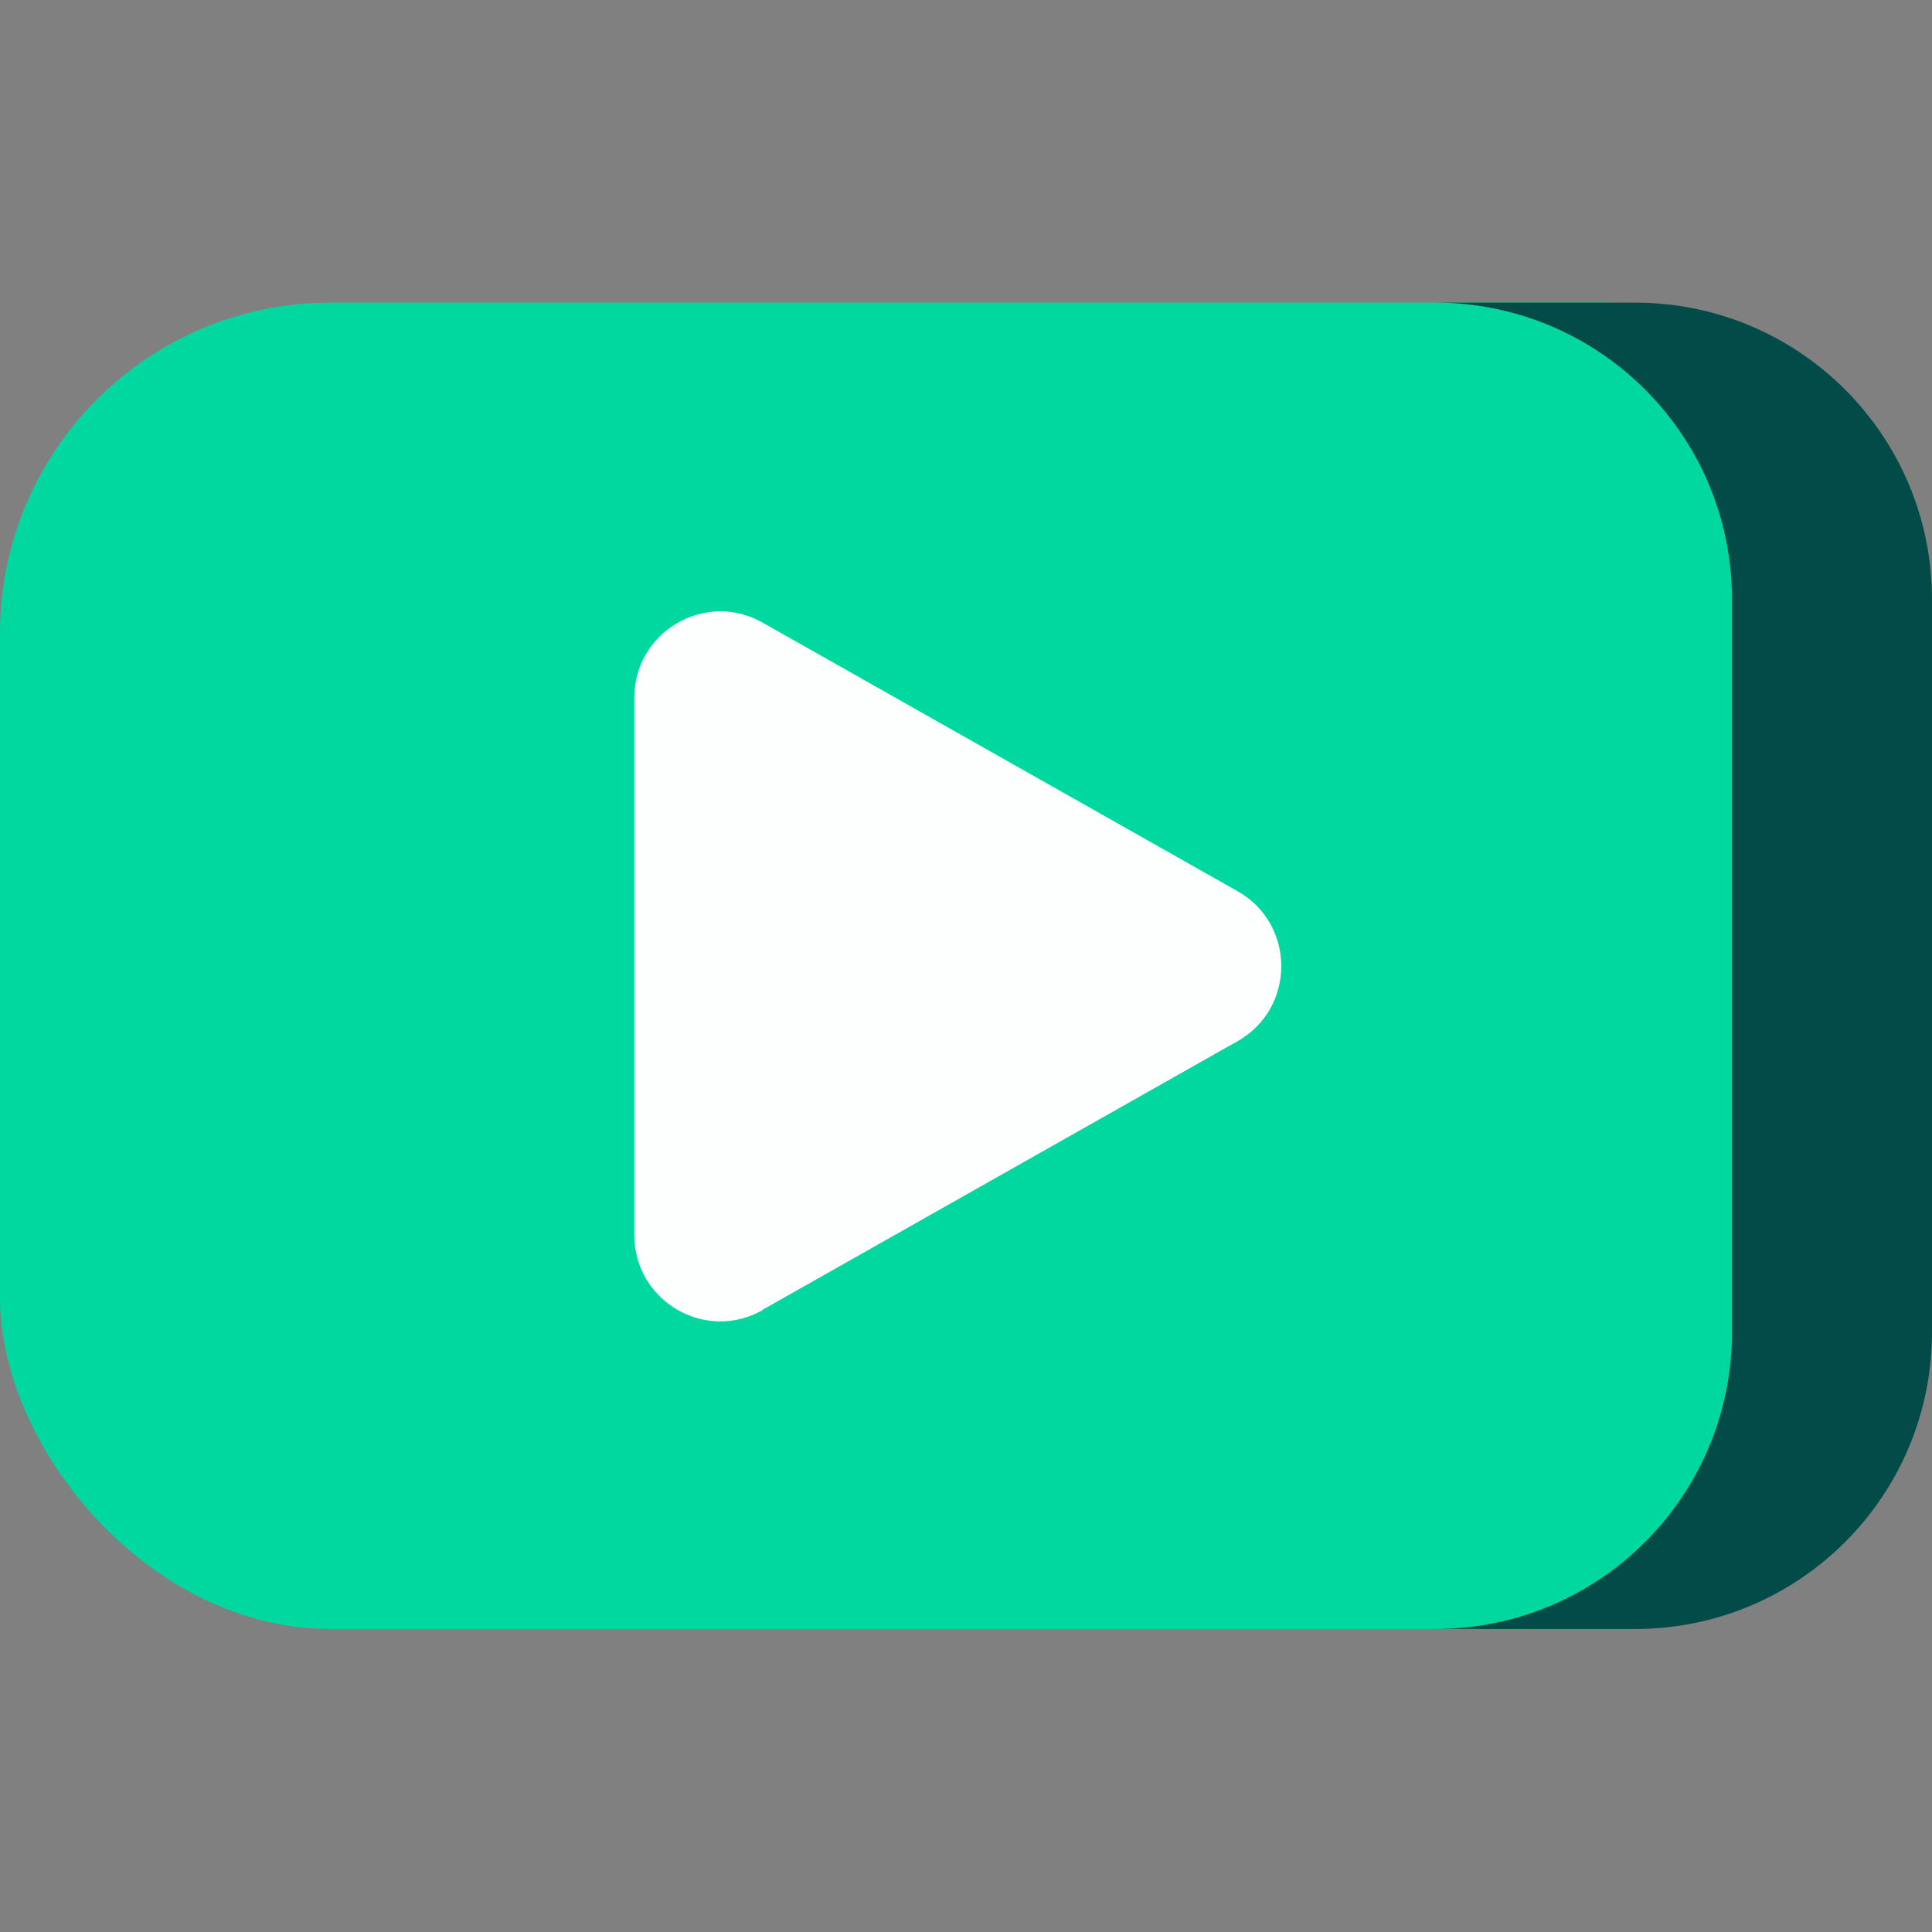
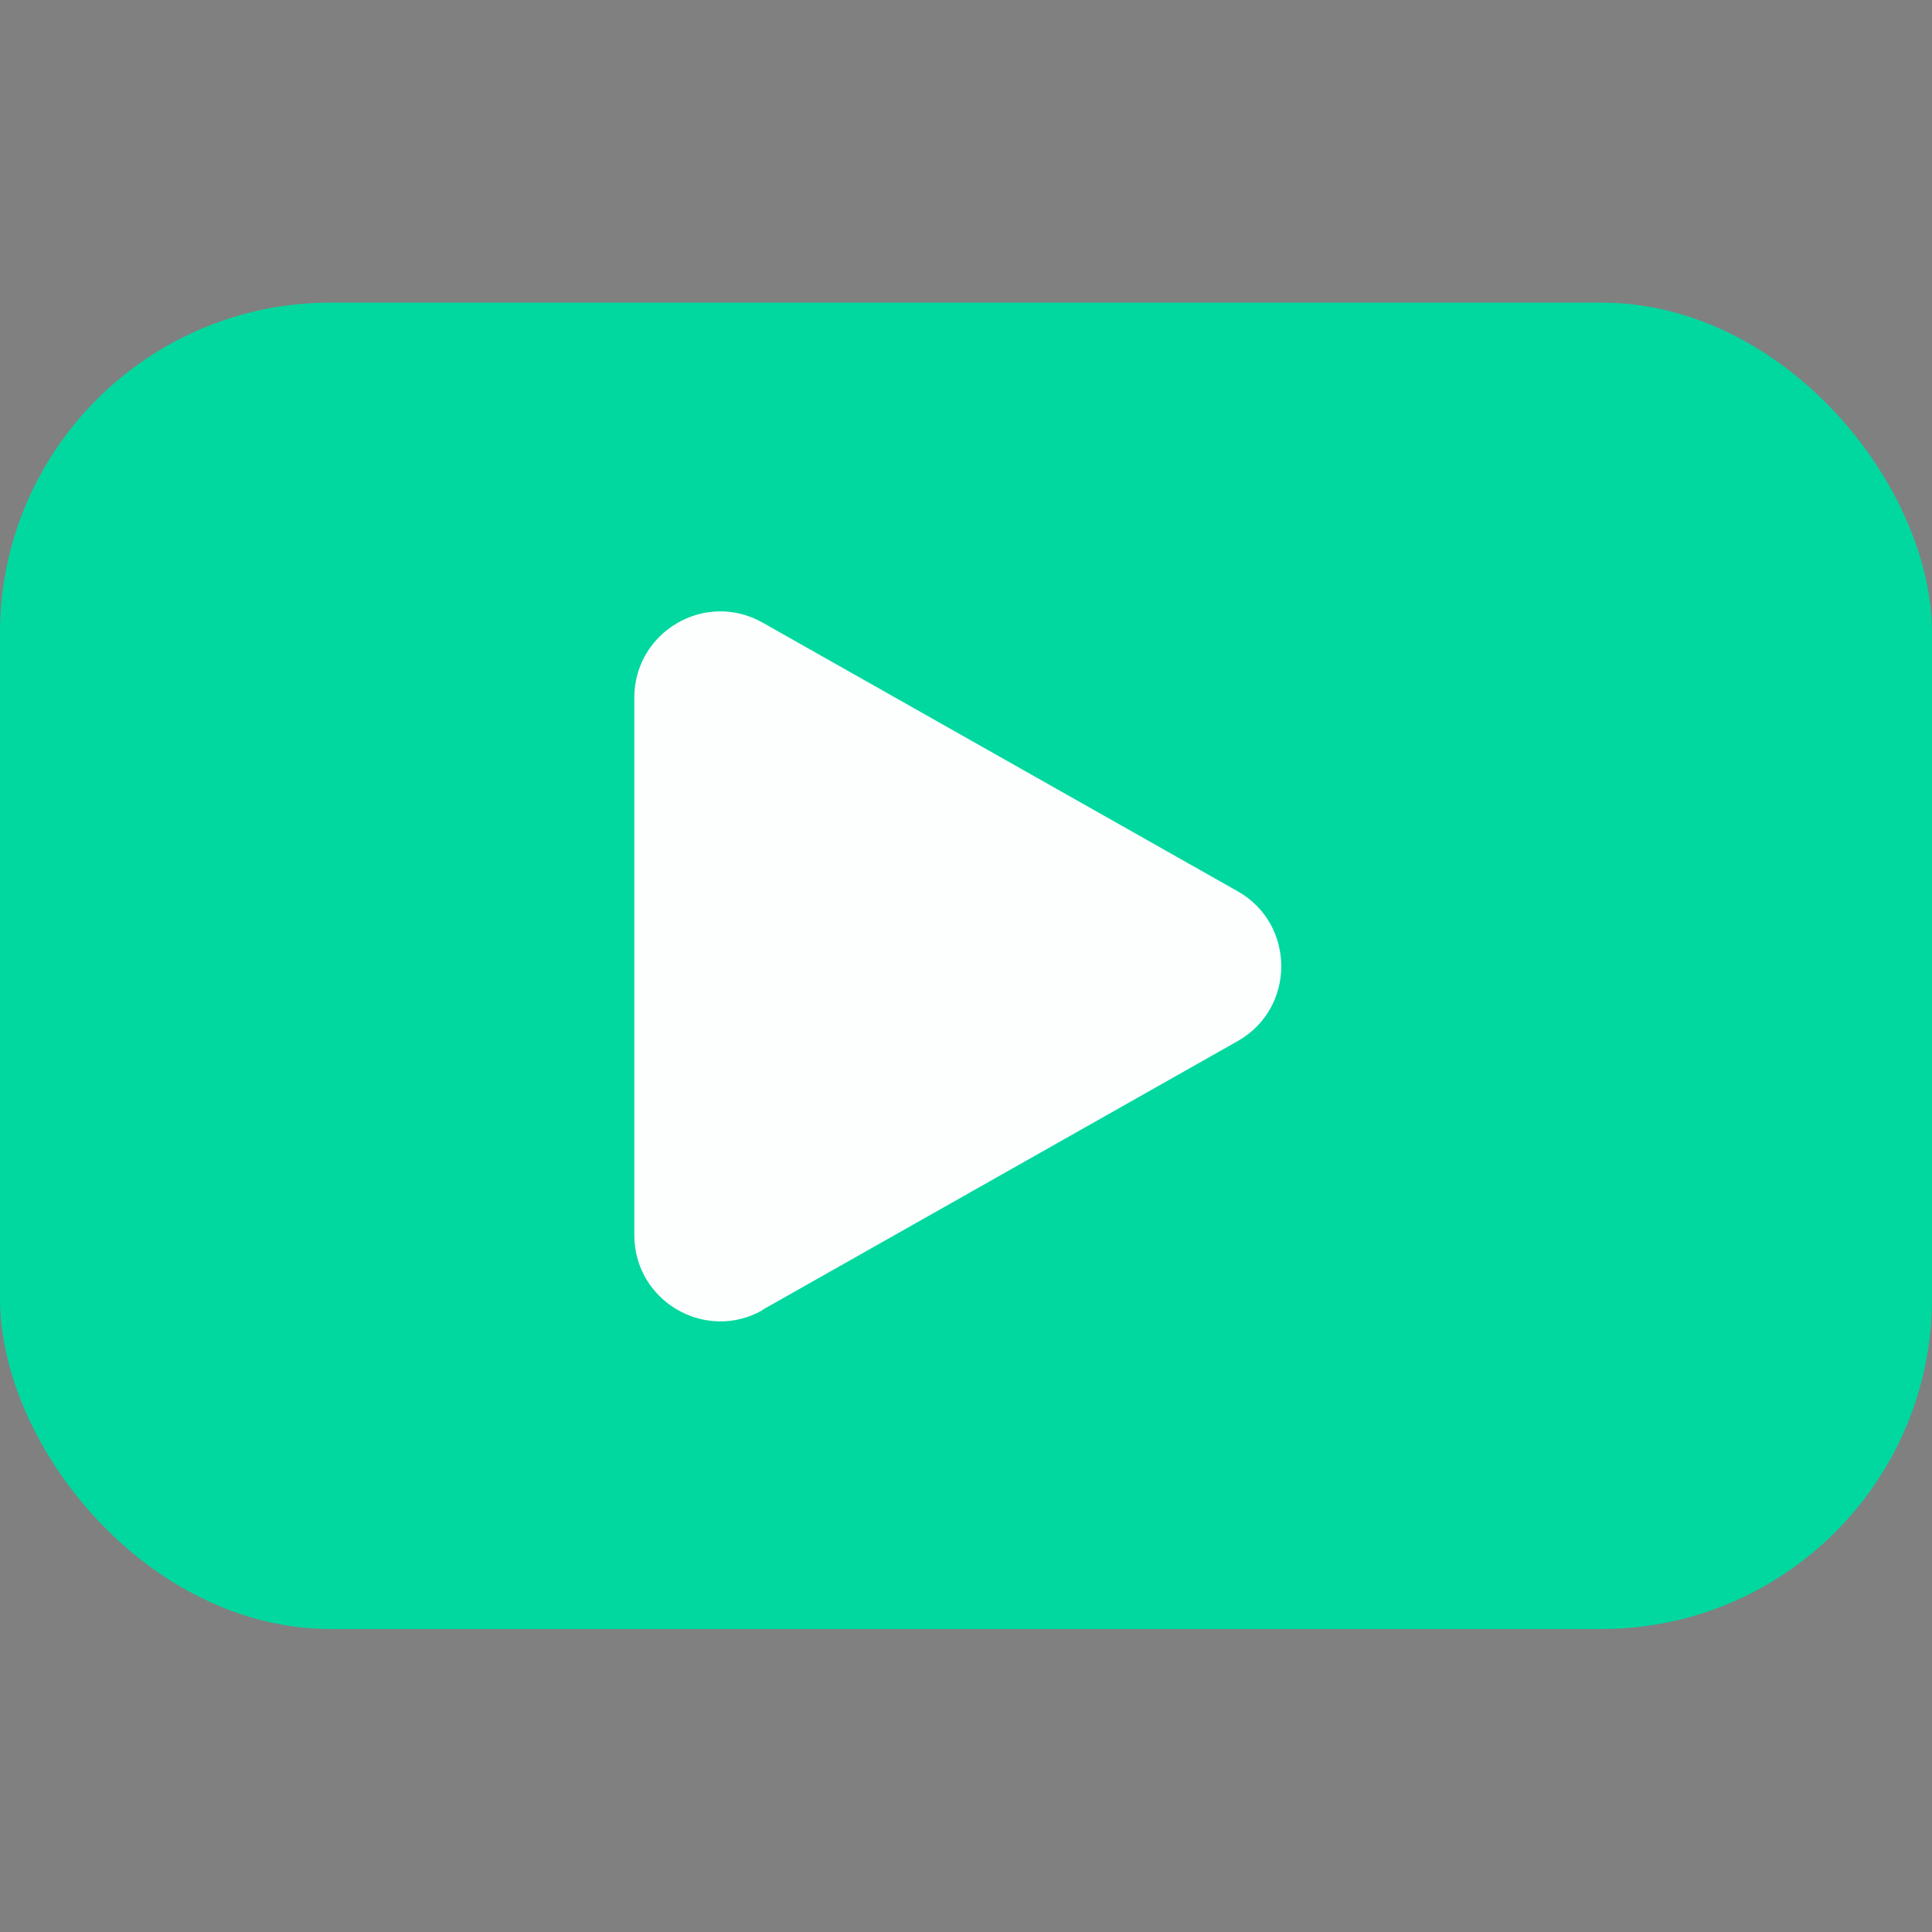
<svg xmlns="http://www.w3.org/2000/svg" id="Layer_4" version="1.1" viewBox="0 0 512 512">
  <rect x="0" y="0" width="512" height="512" fill="#808080" stroke="none" />
  <defs>
    <style>
      .st0 {
        fill: #00d89f;
      }

      .st1 {
        fill: #fdffff;
      }

      .st2 {
        fill: #024b48;
      }
    </style>
  </defs>
  <g>
    <rect class="st0" y="80.2" width="512" height="351.5" rx="87.6" ry="87.6" />
-     <path class="st2" d="M433.3,80.2h-53c43.5,0,78.7,35.2,78.7,78.7v194.1c0,43.5-35.2,78.7-78.7,78.7h53c43.5,0,78.7-35.2,78.7-78.7v-194.1c0-43.5-35.2-78.7-78.7-78.7Z" />
  </g>
  <path class="st1" d="M202.1,347.1l125.9-71.2c15.4-8.7,15.4-31,0-39.7l-125.9-71.2c-15.2-8.6-34,2.4-34,19.9v142.4c0,17.5,18.8,28.5,34,19.9Z" />
</svg>